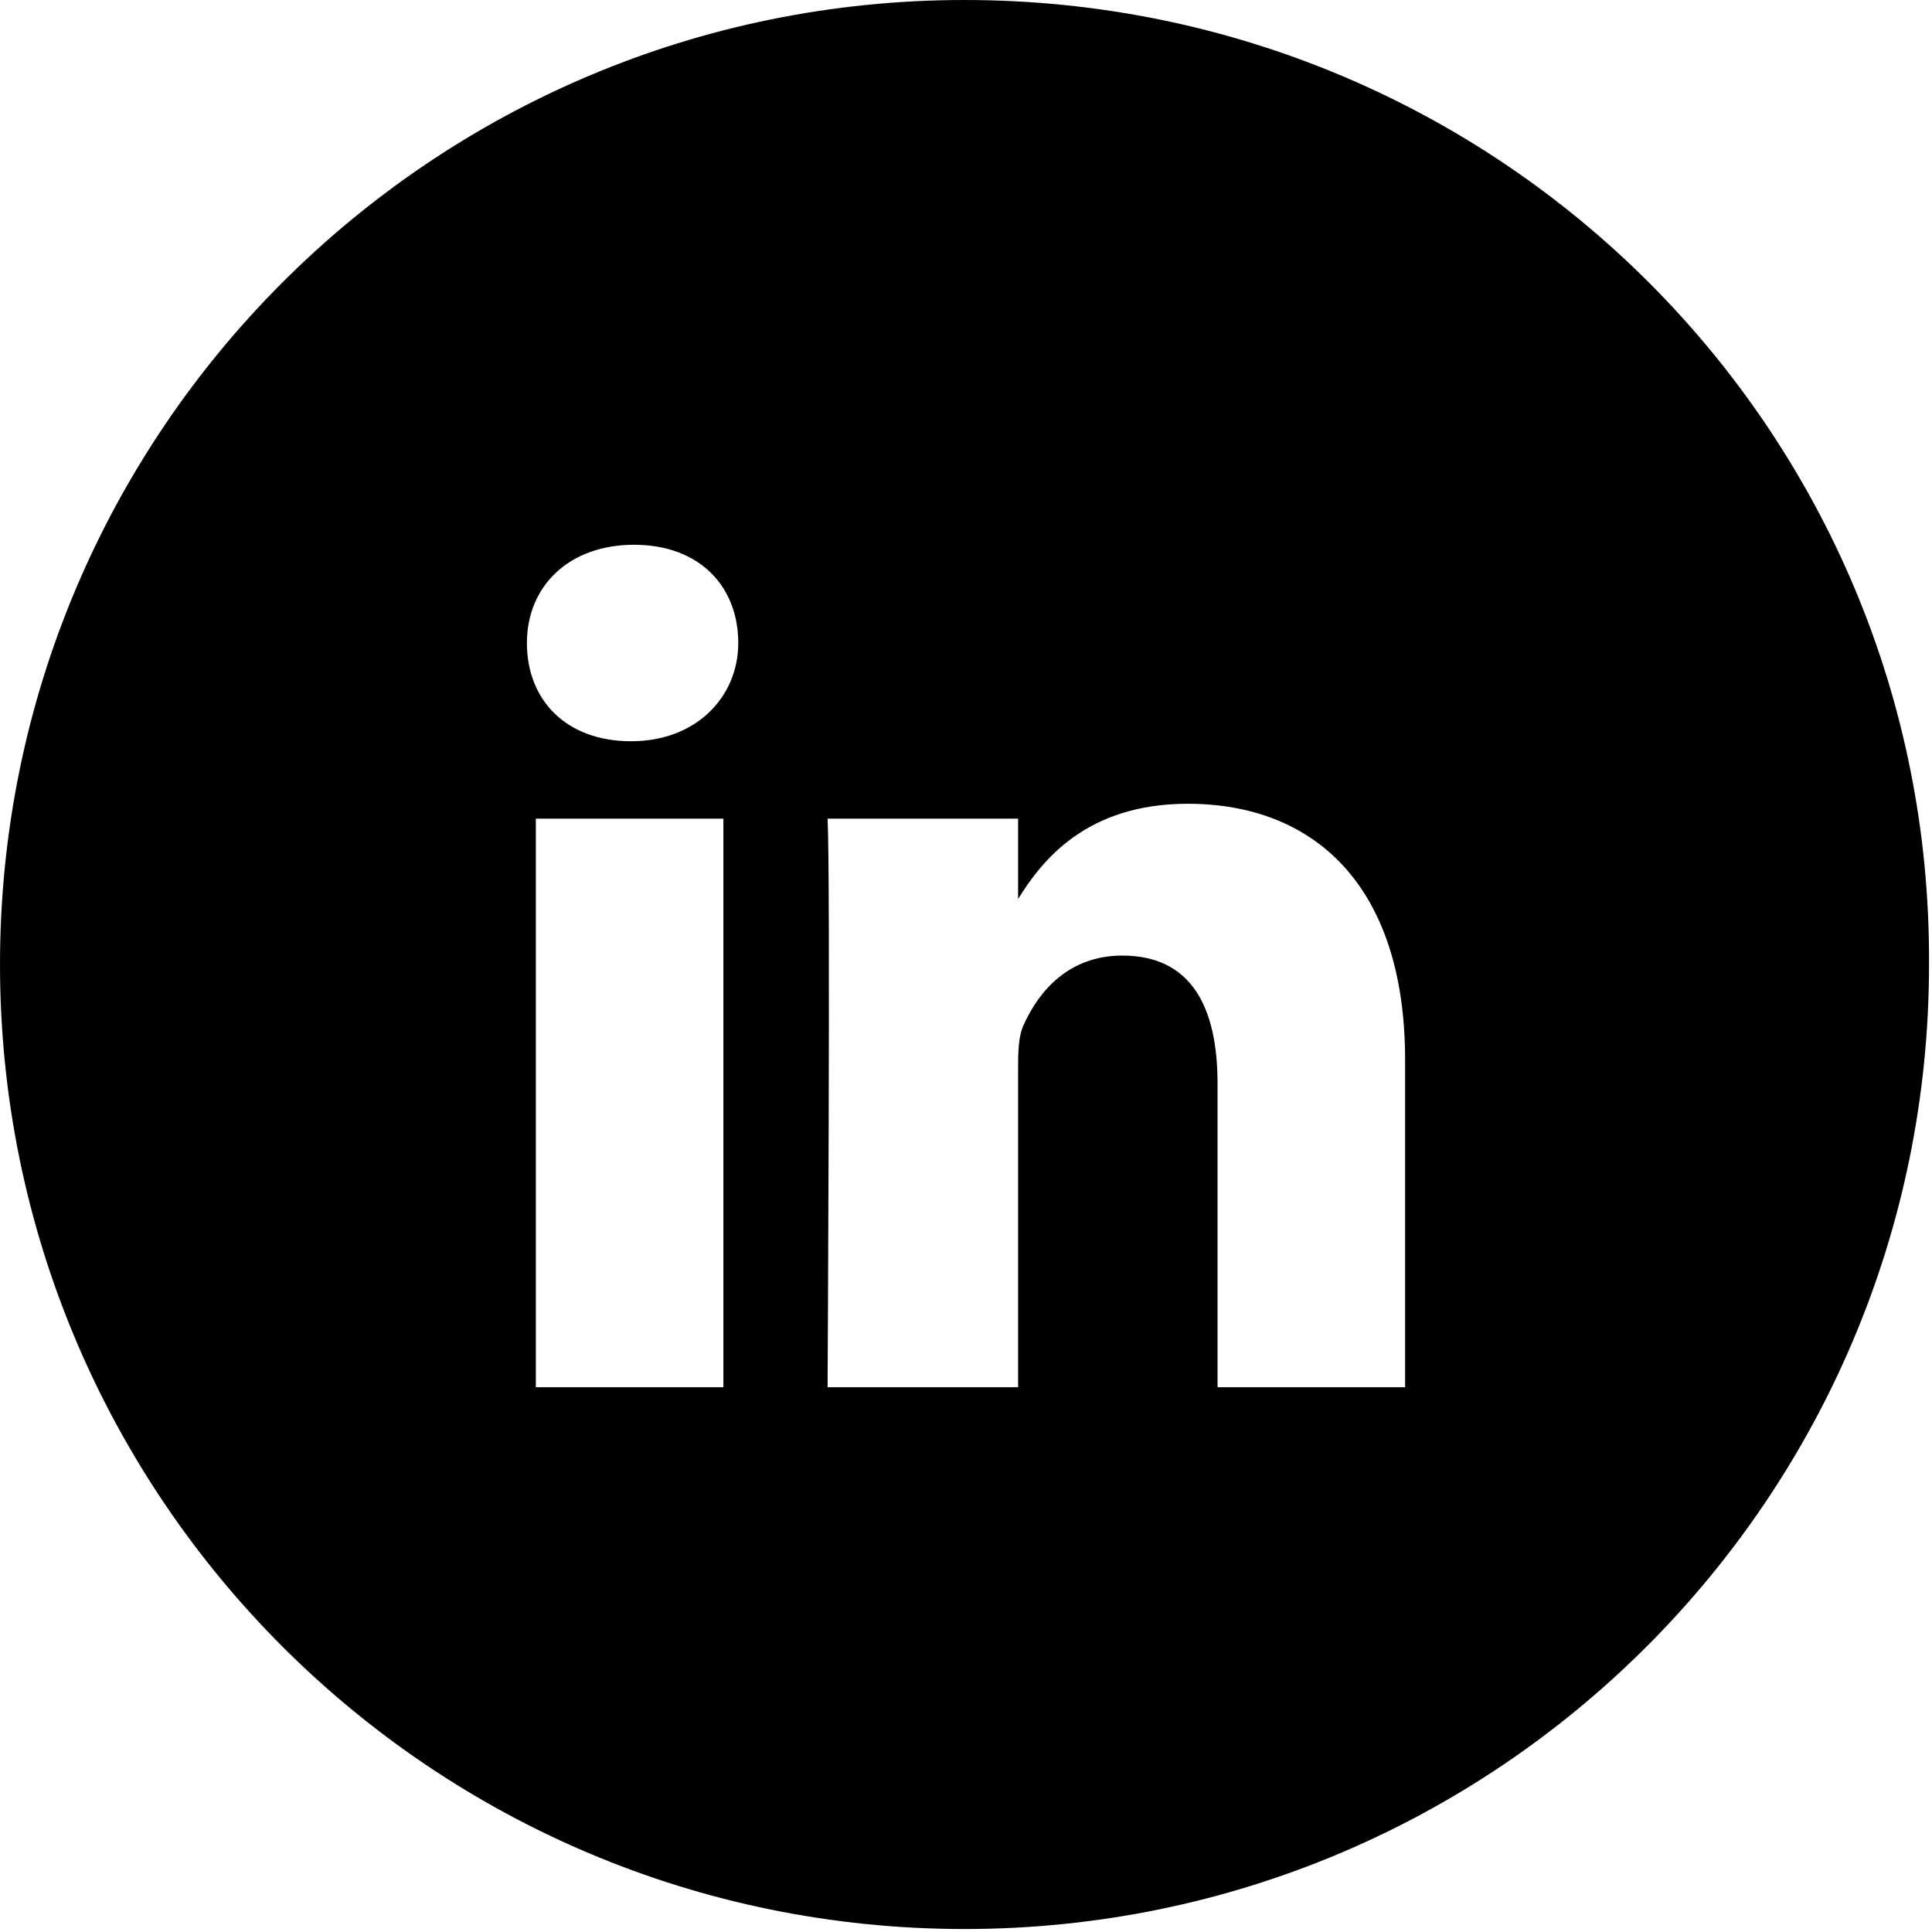
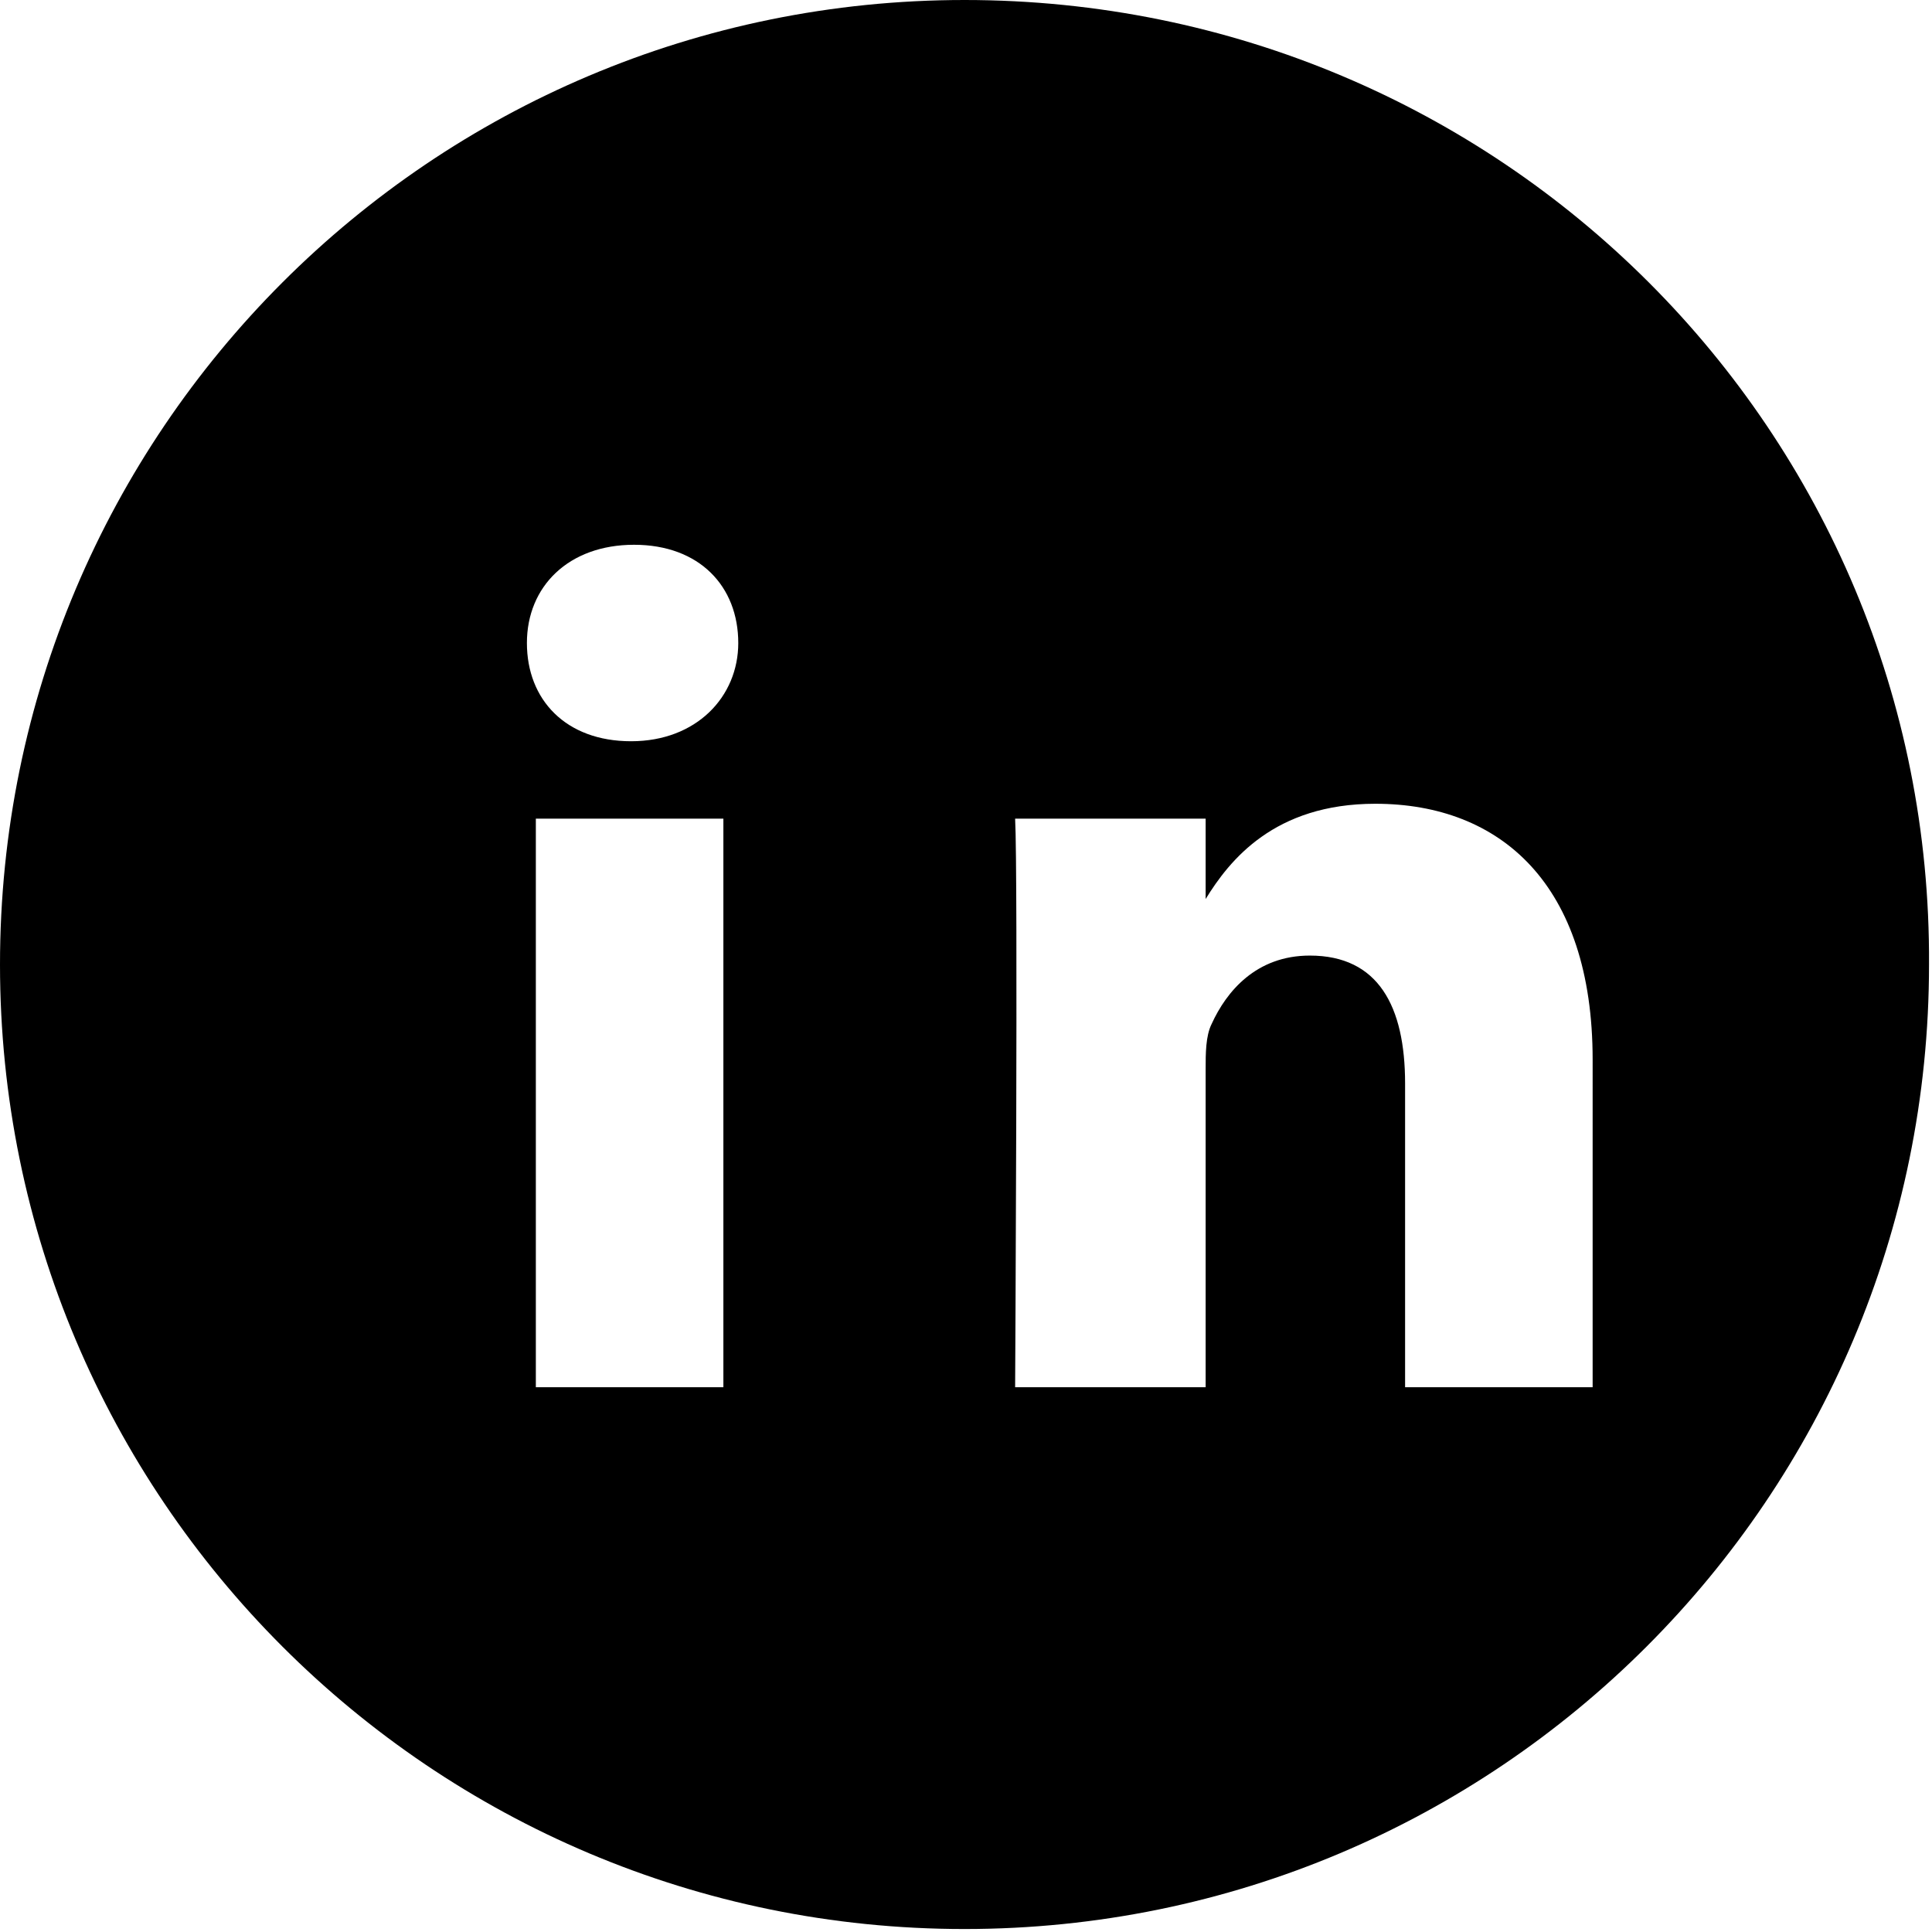
<svg xmlns="http://www.w3.org/2000/svg" version="1.1" id="Vrstva_2_00000019673252695981207520000017501737112155759023_" x="0px" y="0px" viewBox="0 0 64.9 64.9" style="enable-background:new 0 0 64.9 64.9;" xml:space="preserve">
  <g id="OBJECTS">
    <g>
-       <path d="M32.4,0C14.5,0,0,14.5,0,32.4c0,17.9,14.5,32.4,32.4,32.4s32.4-14.5,32.4-32.4C64.9,14.5,50.4,0,32.4,0z M24.3,46.6H18    V27.5h6.3V46.6z M21.2,24.9L21.2,24.9c-2.2,0-3.5-1.4-3.5-3.3s1.4-3.3,3.6-3.3c0,0,0,0,0,0c2.2,0,3.5,1.4,3.5,3.3    C24.8,23.4,23.4,24.9,21.2,24.9z M47.2,46.6h-6.3V36.4c0-2.6-0.9-4.3-3.2-4.3c-1.8,0-2.8,1.2-3.3,2.3c-0.2,0.4-0.2,1-0.2,1.5v10.7    h-6.4c0,0,0.1-17.3,0-19.1h6.4v2.7c0.8-1.3,2.3-3.2,5.7-3.2c4.2,0,7.3,2.7,7.3,8.6h0V46.6z" />
-       <path d="M34.2,30.3L34.2,30.3C34.2,30.2,34.2,30.2,34.2,30.3L34.2,30.3z" />
+       <path d="M32.4,0C14.5,0,0,14.5,0,32.4c0,17.9,14.5,32.4,32.4,32.4s32.4-14.5,32.4-32.4C64.9,14.5,50.4,0,32.4,0z M24.3,46.6H18    V27.5h6.3V46.6z M21.2,24.9L21.2,24.9c-2.2,0-3.5-1.4-3.5-3.3s1.4-3.3,3.6-3.3c0,0,0,0,0,0c2.2,0,3.5,1.4,3.5,3.3    C24.8,23.4,23.4,24.9,21.2,24.9z M47.2,46.6V36.4c0-2.6-0.9-4.3-3.2-4.3c-1.8,0-2.8,1.2-3.3,2.3c-0.2,0.4-0.2,1-0.2,1.5v10.7    h-6.4c0,0,0.1-17.3,0-19.1h6.4v2.7c0.8-1.3,2.3-3.2,5.7-3.2c4.2,0,7.3,2.7,7.3,8.6h0V46.6z" />
    </g>
  </g>
</svg>